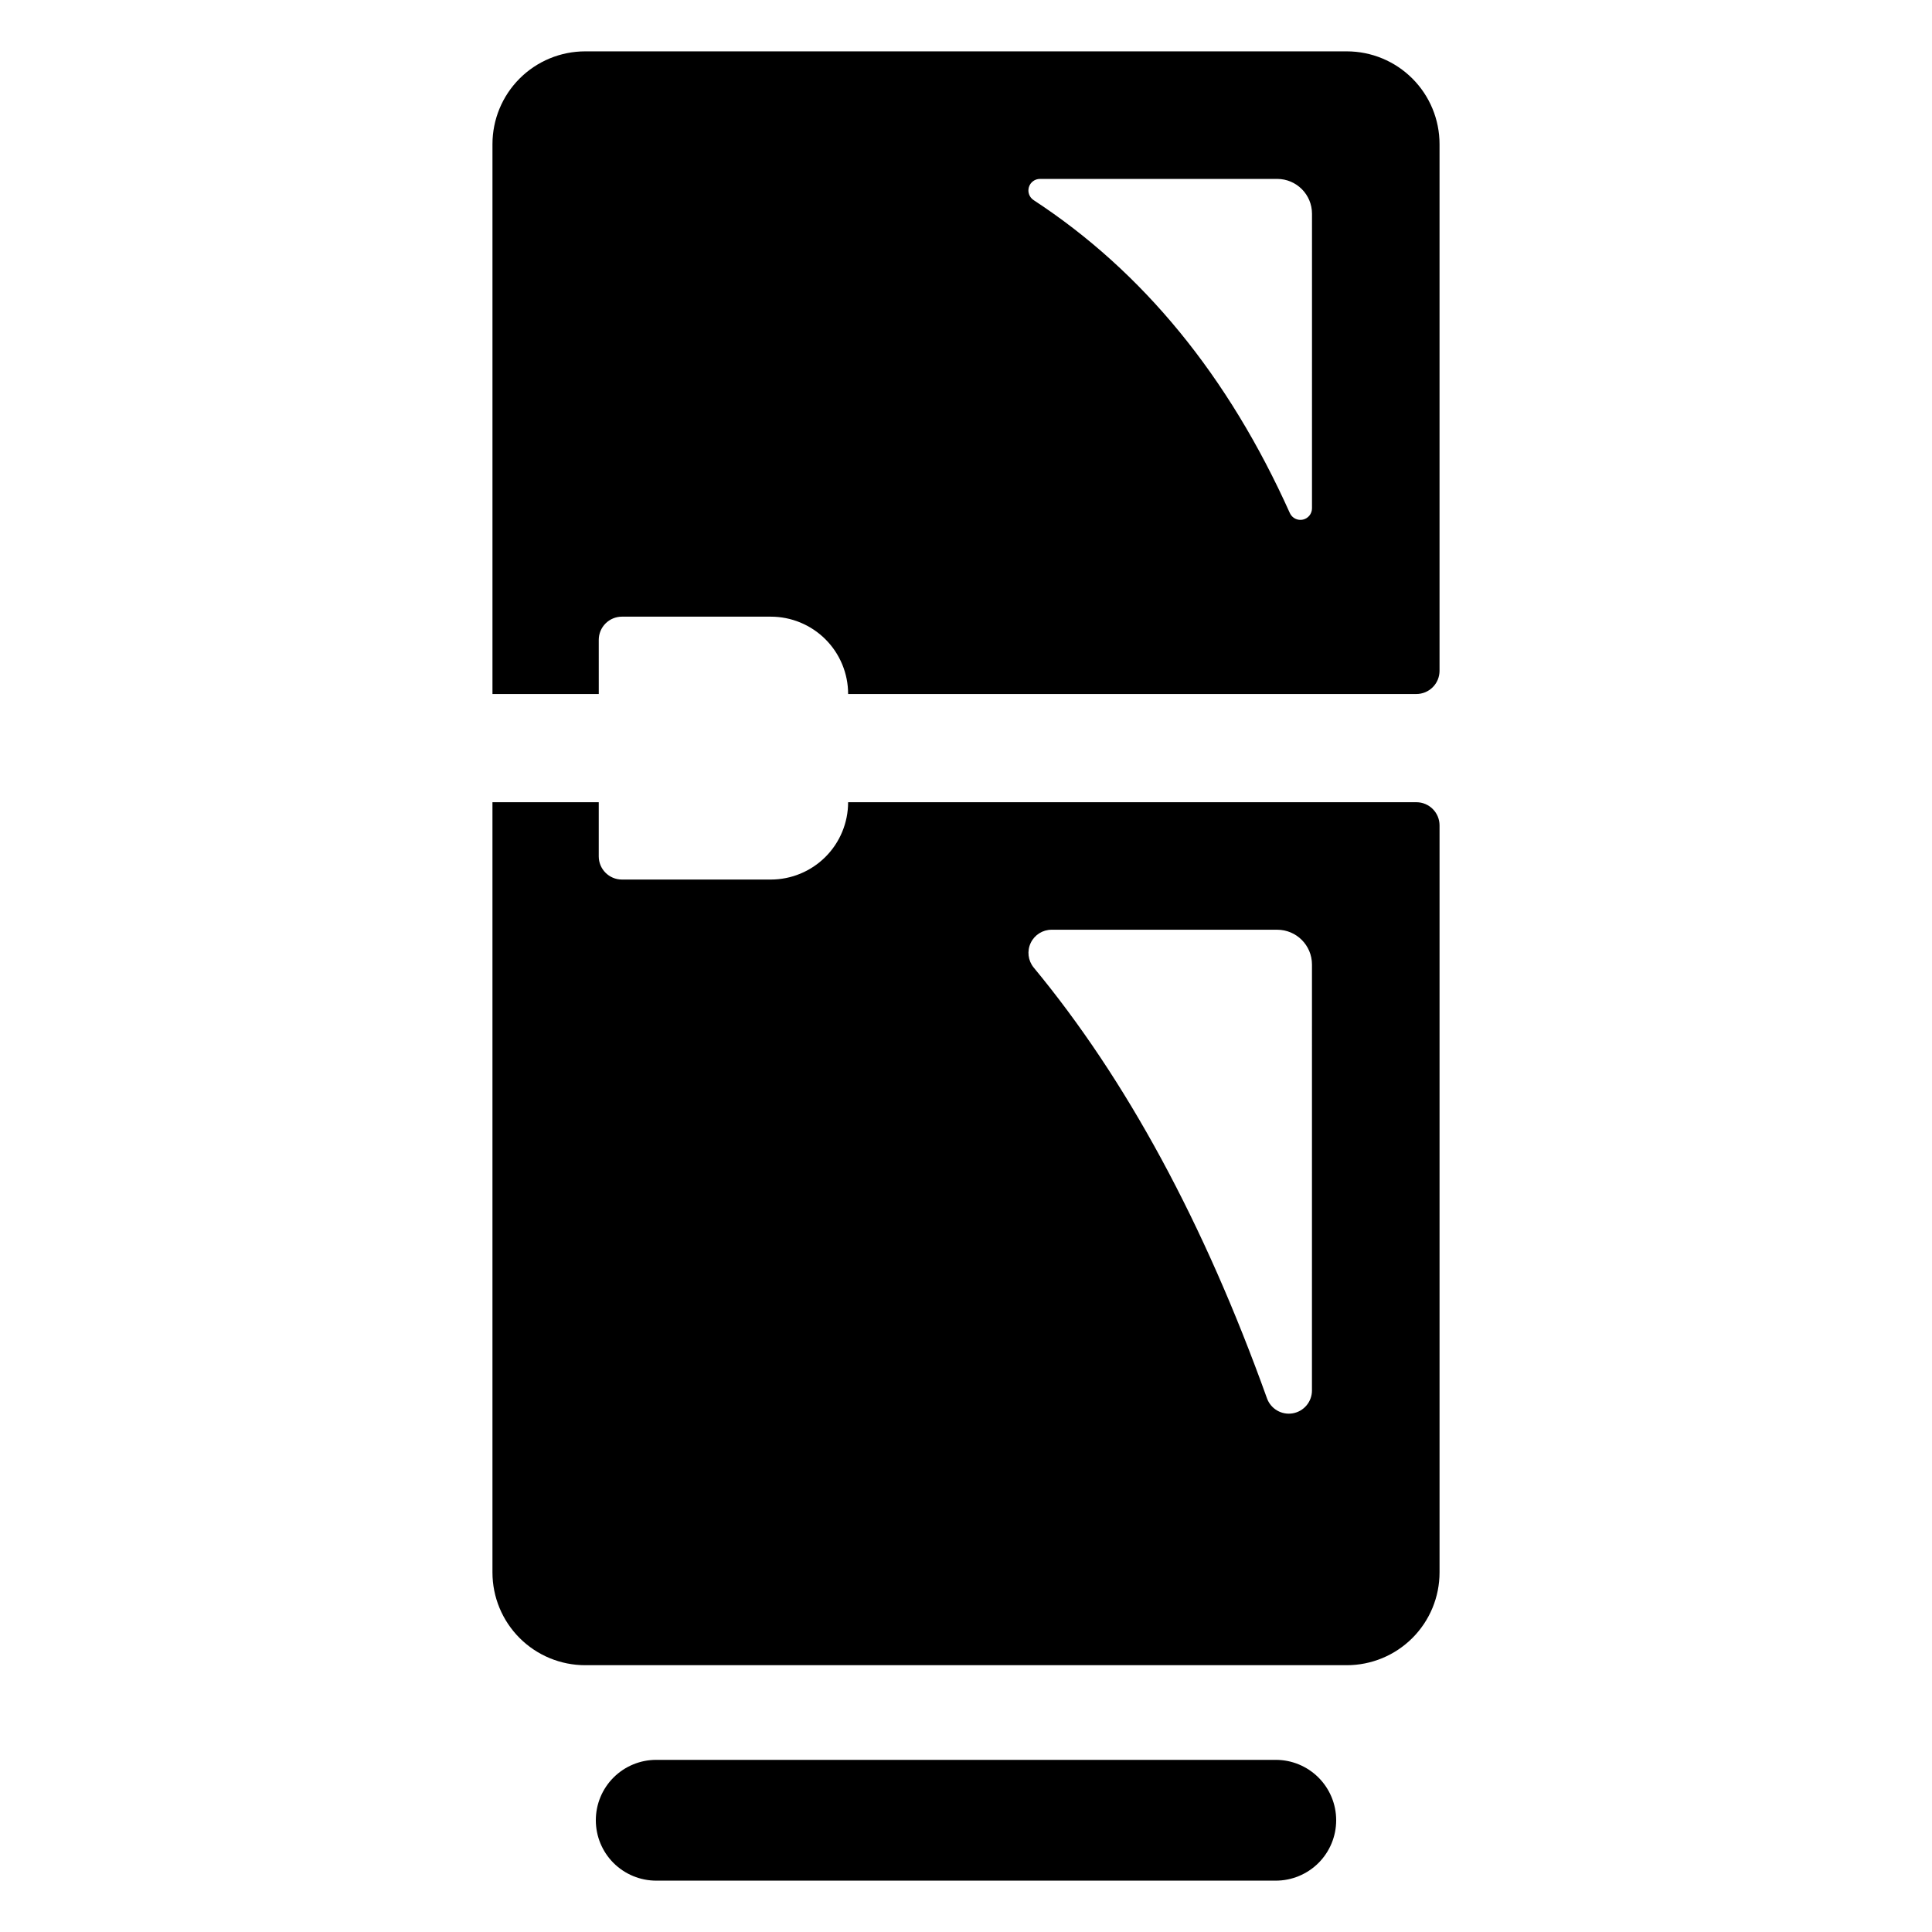
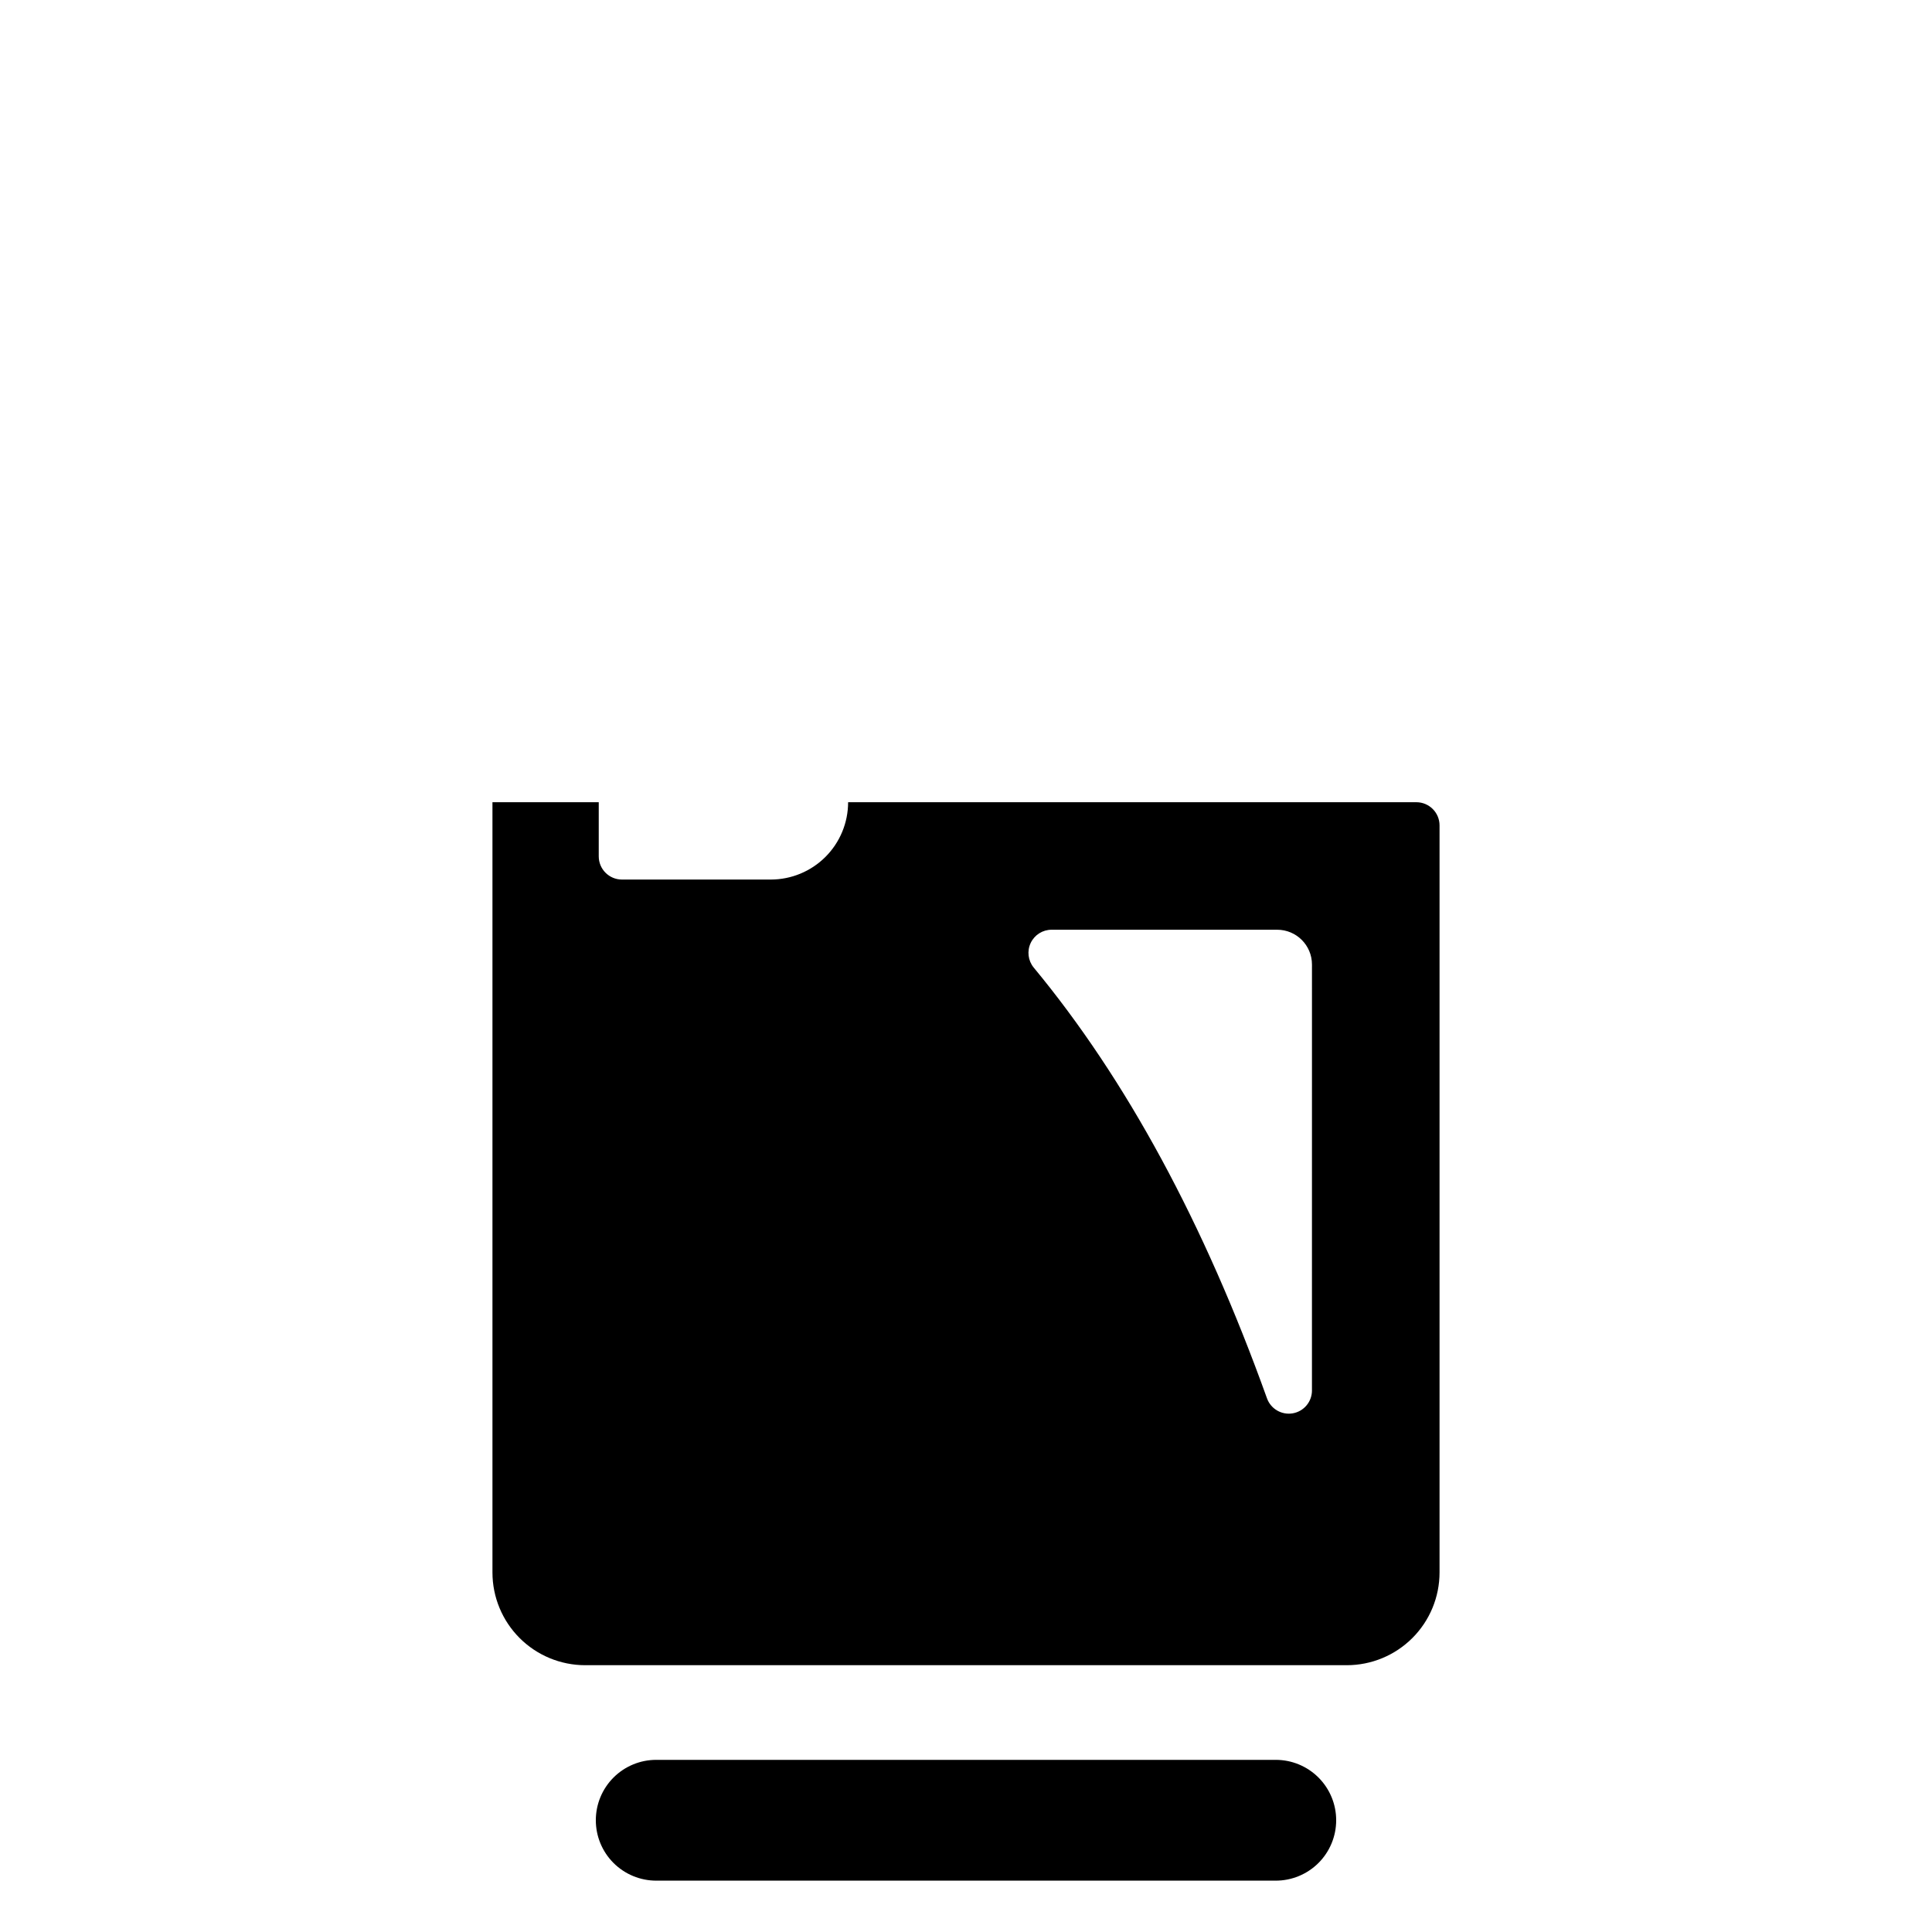
<svg xmlns="http://www.w3.org/2000/svg" fill="#000000" width="800px" height="800px" version="1.1" viewBox="144 144 512 512">
  <g>
    <path d="m519.34 356.59h-150.58c0 5.438-2.16 10.652-6.004 14.496-3.848 3.844-9.059 6.004-14.496 6.004h-39.438c-3.394 0-6.148-2.754-6.148-6.148v-14.352h-28.168v204.12c0 6.523 2.59 12.777 7.199 17.387s10.863 7.199 17.383 7.199h201.82c6.519 0 12.773-2.59 17.383-7.199 4.613-4.609 7.203-10.863 7.203-17.387v-197.97c0-3.391-2.754-6.144-6.148-6.144zm-27.66 155.91h0.004c-0.004 2.984-2.152 5.539-5.094 6.047-2.941 0.508-5.824-1.176-6.828-3.984-16.672-46.465-37.285-84.516-61.828-114.16-1.5-1.84-1.805-4.379-0.785-6.519 1.02-2.141 3.184-3.504 5.555-3.496h59.758c5.094 0 9.223 4.129 9.223 9.219z" />
-     <path d="m500.91 157.61h-201.82c-6.519 0-12.773 2.59-17.383 7.199-4.609 4.609-7.199 10.863-7.199 17.383v145.73h28.172l-0.004-14.352c0-1.629 0.648-3.195 1.801-4.348 1.152-1.152 2.715-1.801 4.348-1.801h39.438c5.438 0 10.652 2.16 14.496 6.004 3.844 3.848 6.004 9.059 6.004 14.496h150.58c1.629 0 3.195-0.648 4.348-1.801 1.152-1.152 1.801-2.715 1.801-4.348v-139.58c0-6.519-2.59-12.773-7.203-17.383-4.609-4.609-10.863-7.199-17.383-7.199zm-9.219 121.09c0 1.445-1 2.691-2.41 3.004-1.41 0.309-2.844-0.402-3.449-1.711-16.312-36.344-38.938-63.988-67.883-82.941-1.145-0.73-1.672-2.133-1.289-3.438 0.383-1.305 1.578-2.199 2.938-2.199h62.871c5.094 0.004 9.223 4.129 9.223 9.223z" />
    <path d="m482.07 610.38h-164.14c-4.25-0.008-8.328 1.676-11.336 4.68-3.008 3-4.695 7.074-4.695 11.324s1.688 8.324 4.695 11.328c3.008 3 7.086 4.684 11.336 4.68h164.14c4.25 0.004 8.328-1.68 11.336-4.68 3.008-3.004 4.695-7.078 4.695-11.328s-1.688-8.324-4.695-11.324c-3.008-3.004-7.086-4.688-11.336-4.68z" />
  </g>
</svg>